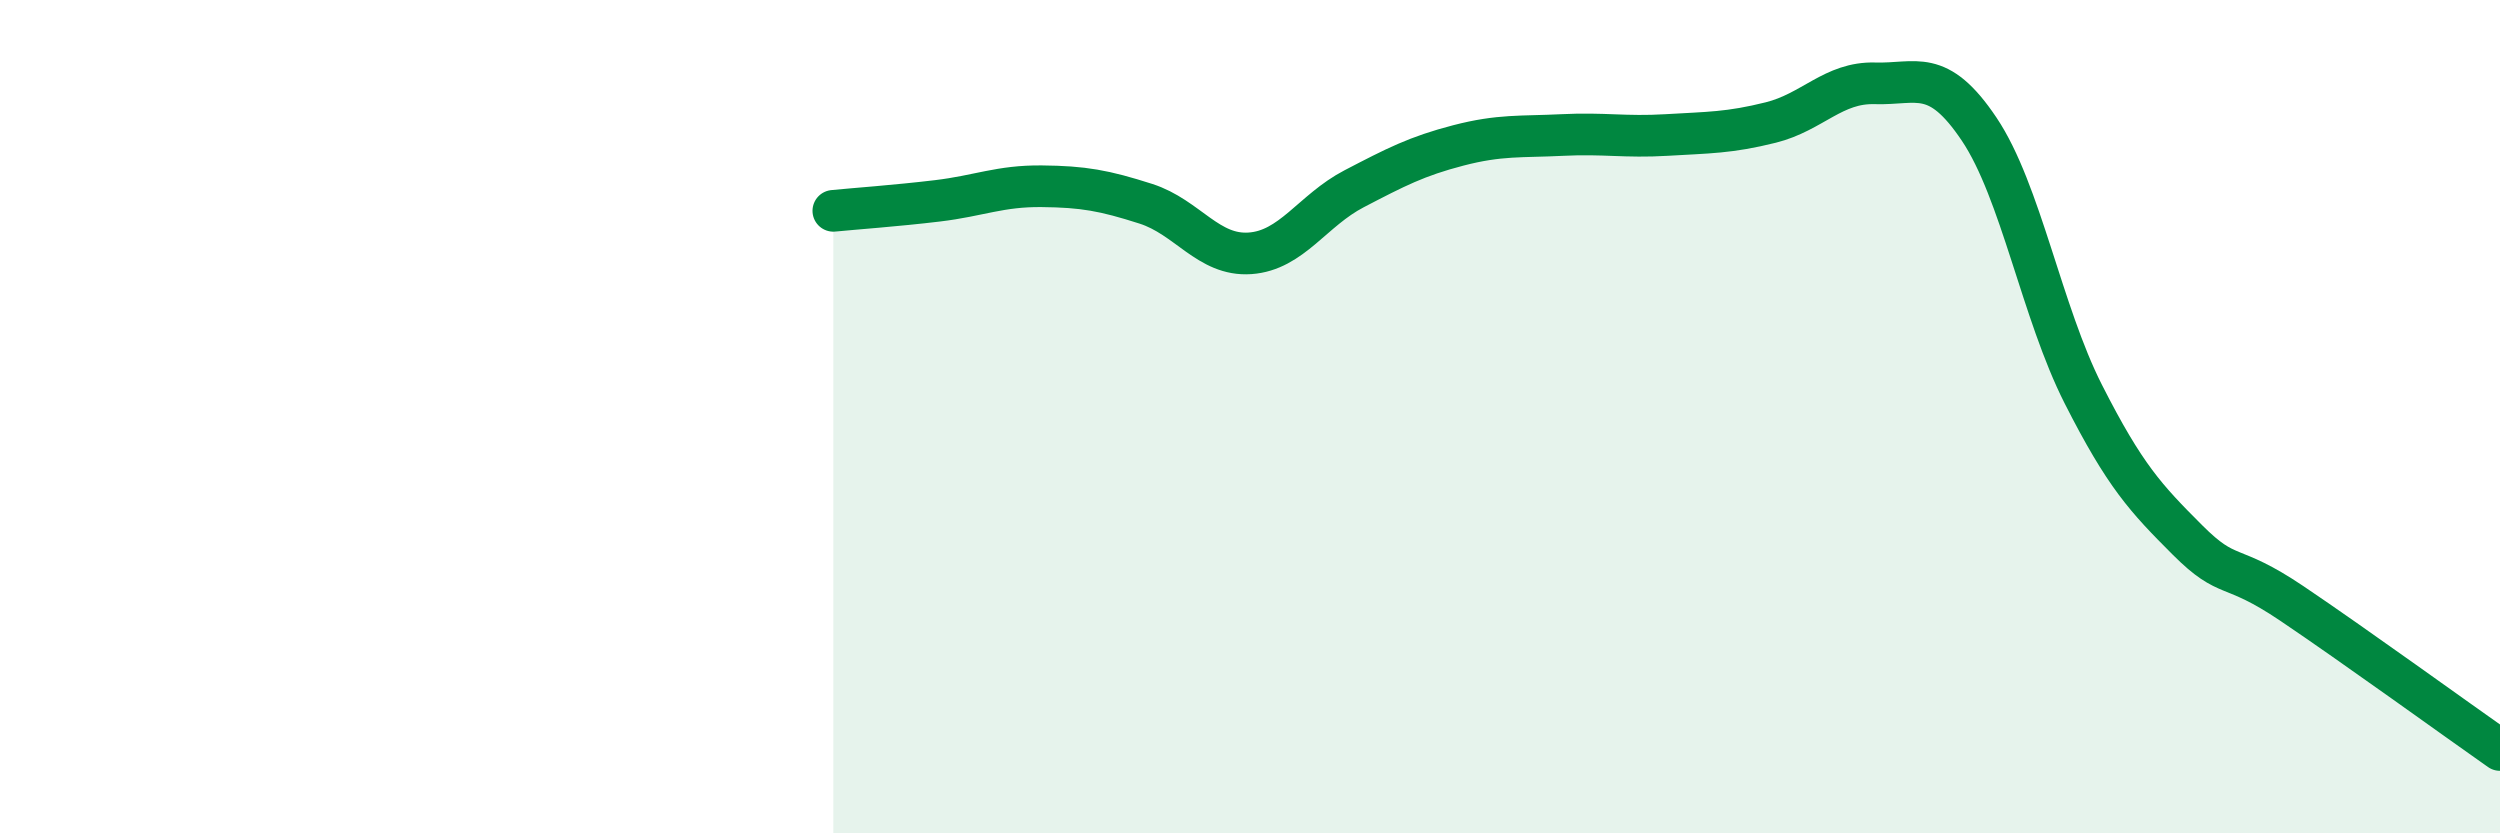
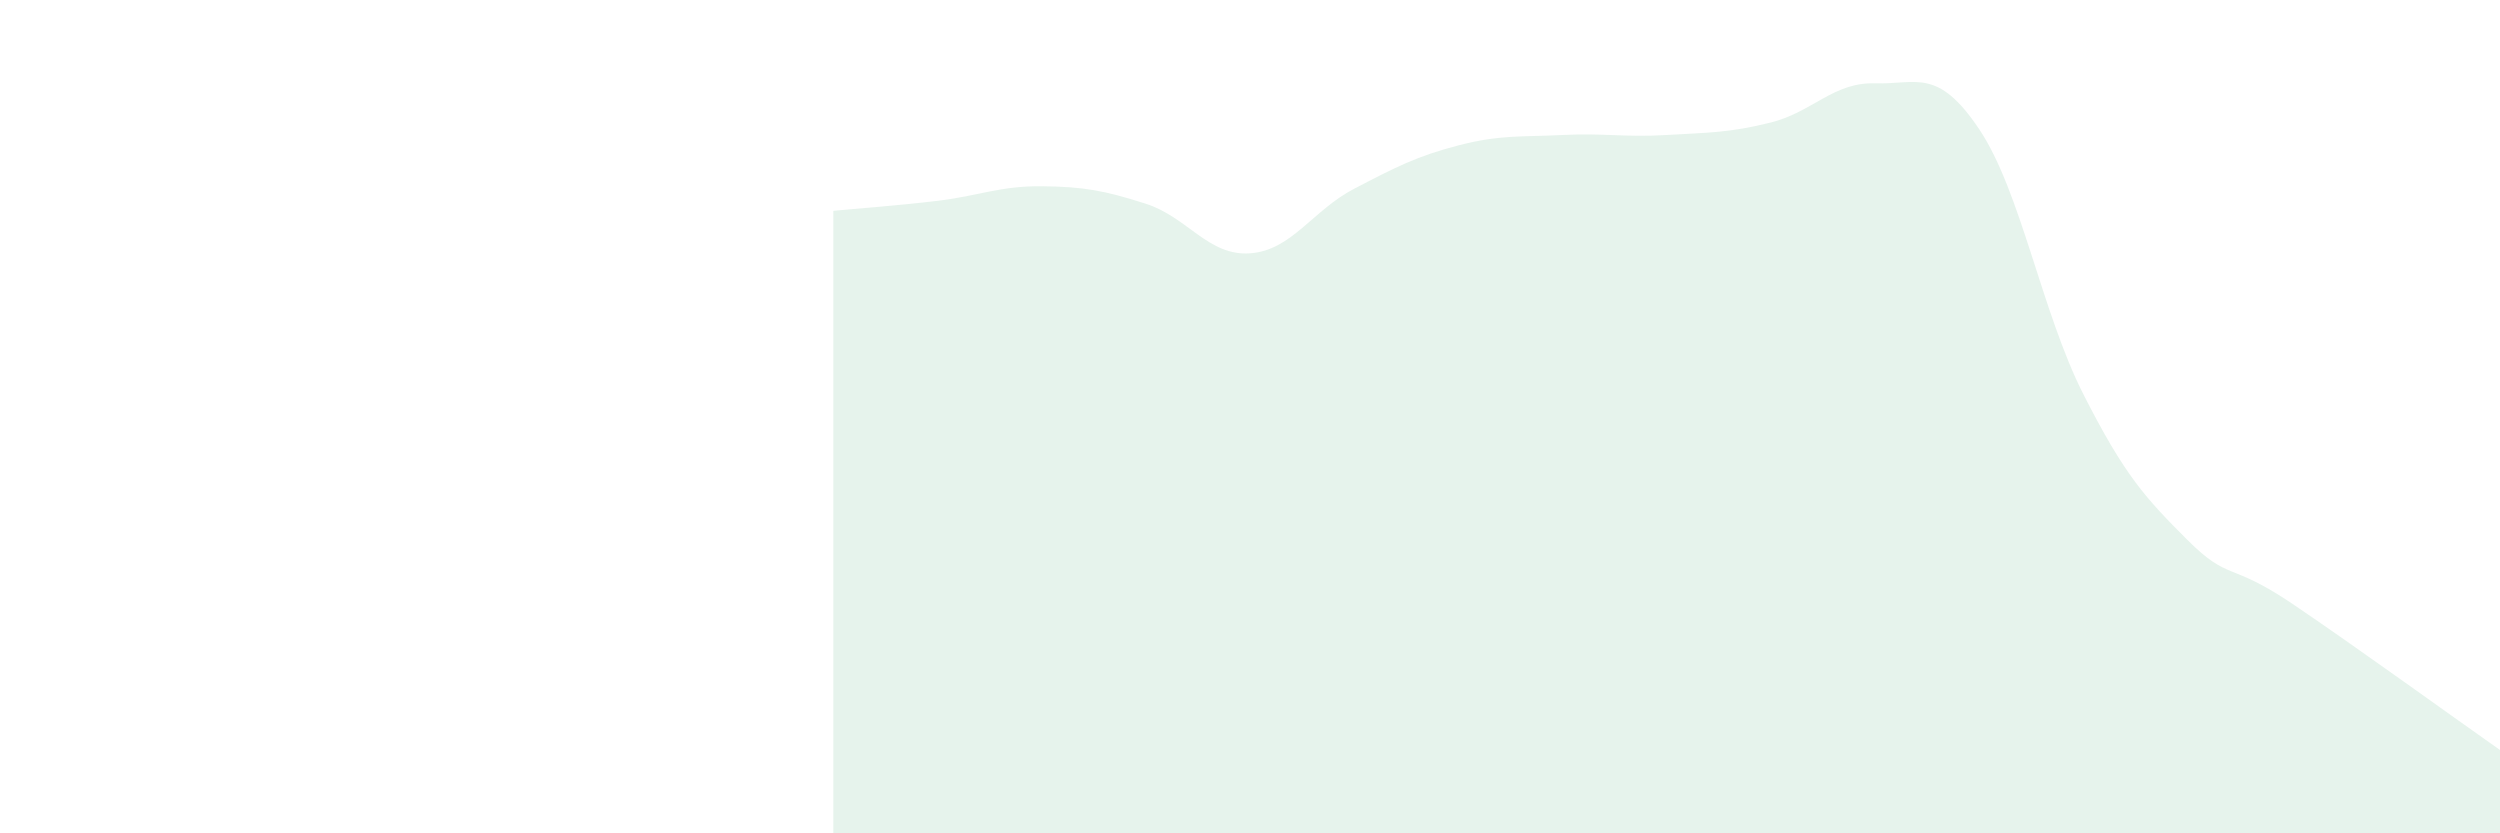
<svg xmlns="http://www.w3.org/2000/svg" width="60" height="20" viewBox="0 0 60 20">
  <path d="M 20,5.06 C 20.5,5.01 21.5,4.94 22.5,4.82 C 23.5,4.7 24,4.46 25,4.47 C 26,4.48 26.5,4.57 27.5,4.89 C 28.5,5.21 29,6.15 30,6.08 C 31,6.01 31.5,5.05 32.5,4.53 C 33.5,4.01 34,3.75 35,3.49 C 36,3.23 36.5,3.29 37.5,3.24 C 38.5,3.19 39,3.3 40,3.24 C 41,3.18 41.5,3.19 42.5,2.94 C 43.5,2.69 44,1.97 45,2 C 46,2.03 46.5,1.61 47.5,3.1 C 48.5,4.59 49,7.49 50,9.46 C 51,11.43 51.5,11.96 52.5,12.96 C 53.5,13.96 53.5,13.47 55,14.48 C 56.5,15.49 59,17.3 60,18L60 20L20 20Z" fill="#008740" opacity="0.1" stroke-linecap="round" stroke-linejoin="round" />
-   <path d="M 20,5.06 C 20.5,5.01 21.5,4.94 22.5,4.82 C 23.5,4.7 24,4.46 25,4.47 C 26,4.48 26.5,4.57 27.5,4.89 C 28.5,5.21 29,6.15 30,6.08 C 31,6.01 31.5,5.05 32.5,4.53 C 33.5,4.01 34,3.75 35,3.49 C 36,3.23 36.5,3.29 37.5,3.24 C 38.5,3.19 39,3.3 40,3.24 C 41,3.18 41.5,3.19 42.5,2.94 C 43.5,2.69 44,1.97 45,2 C 46,2.03 46.5,1.61 47.5,3.1 C 48.5,4.59 49,7.49 50,9.46 C 51,11.43 51.5,11.96 52.5,12.96 C 53.5,13.96 53.5,13.47 55,14.48 C 56.5,15.49 59,17.3 60,18" stroke="#008740" stroke-width="1" fill="none" stroke-linecap="round" stroke-linejoin="round" />
</svg>